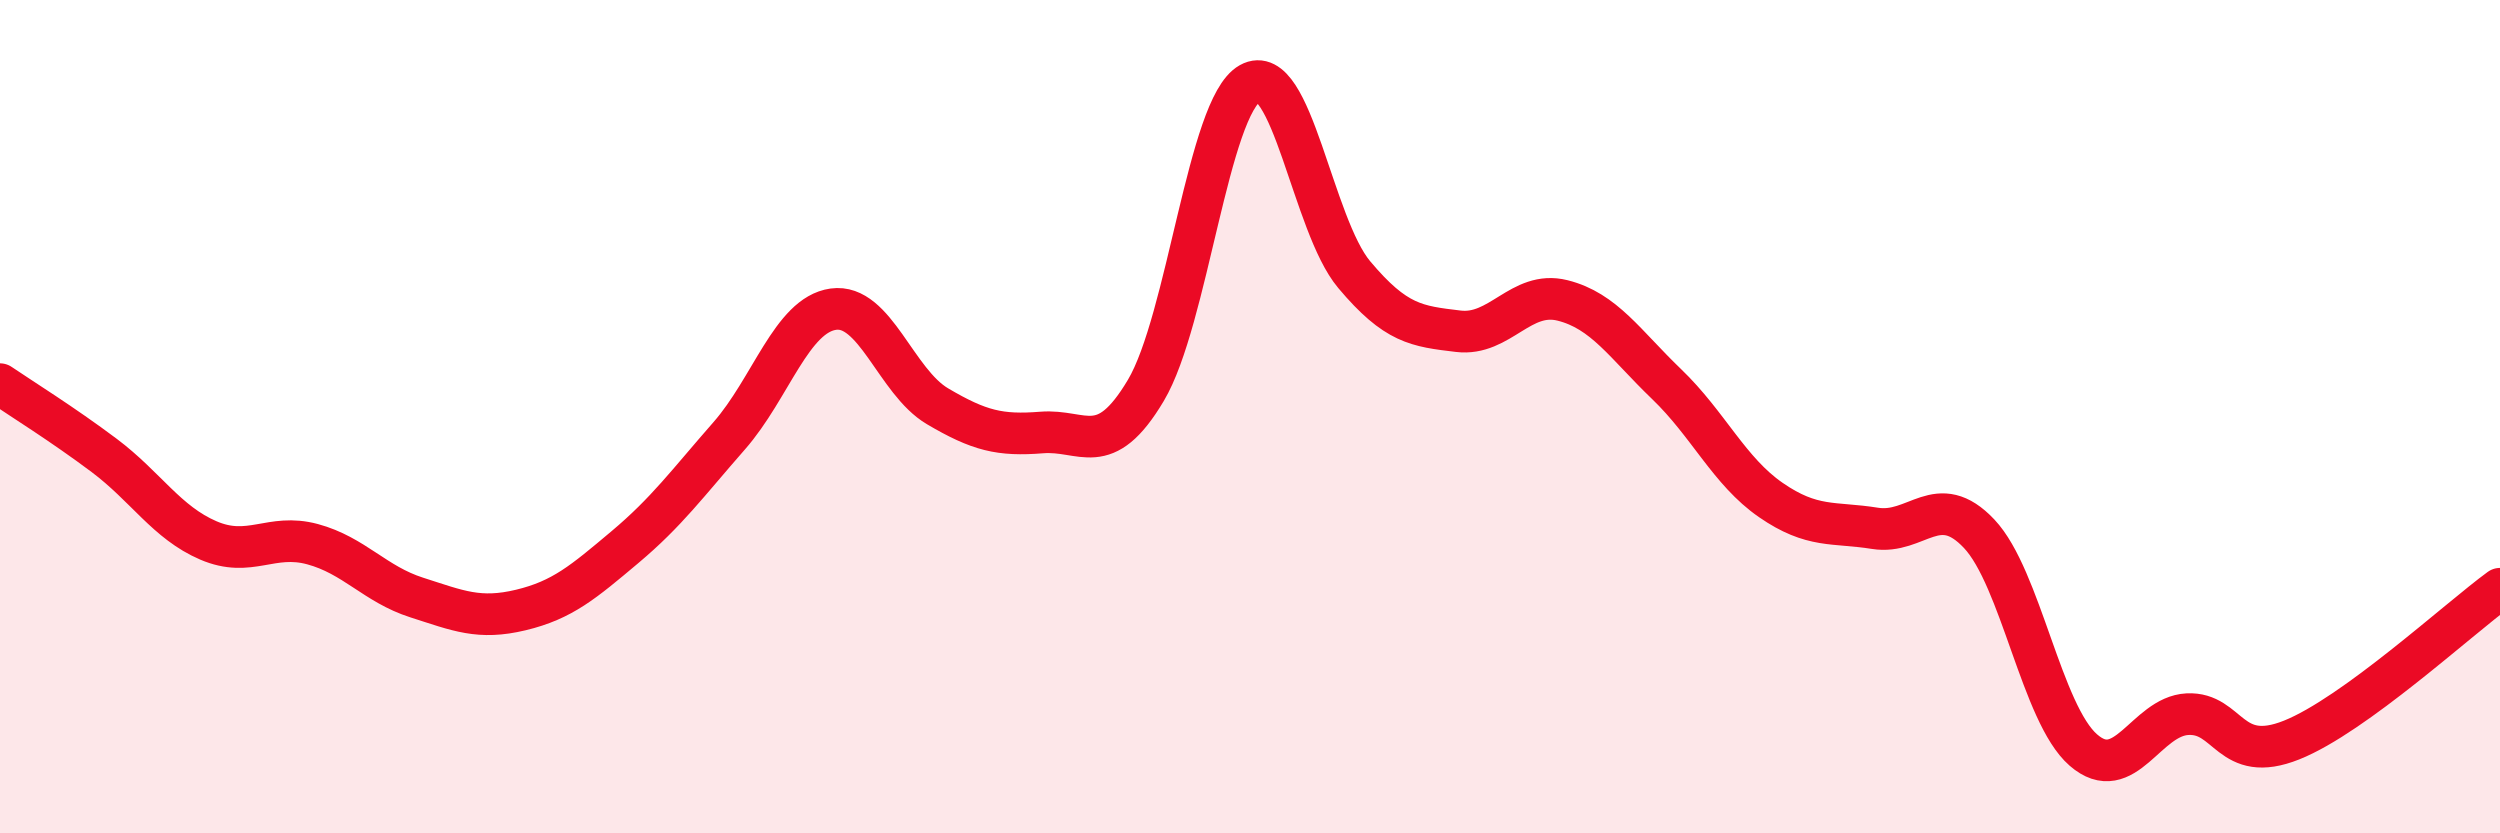
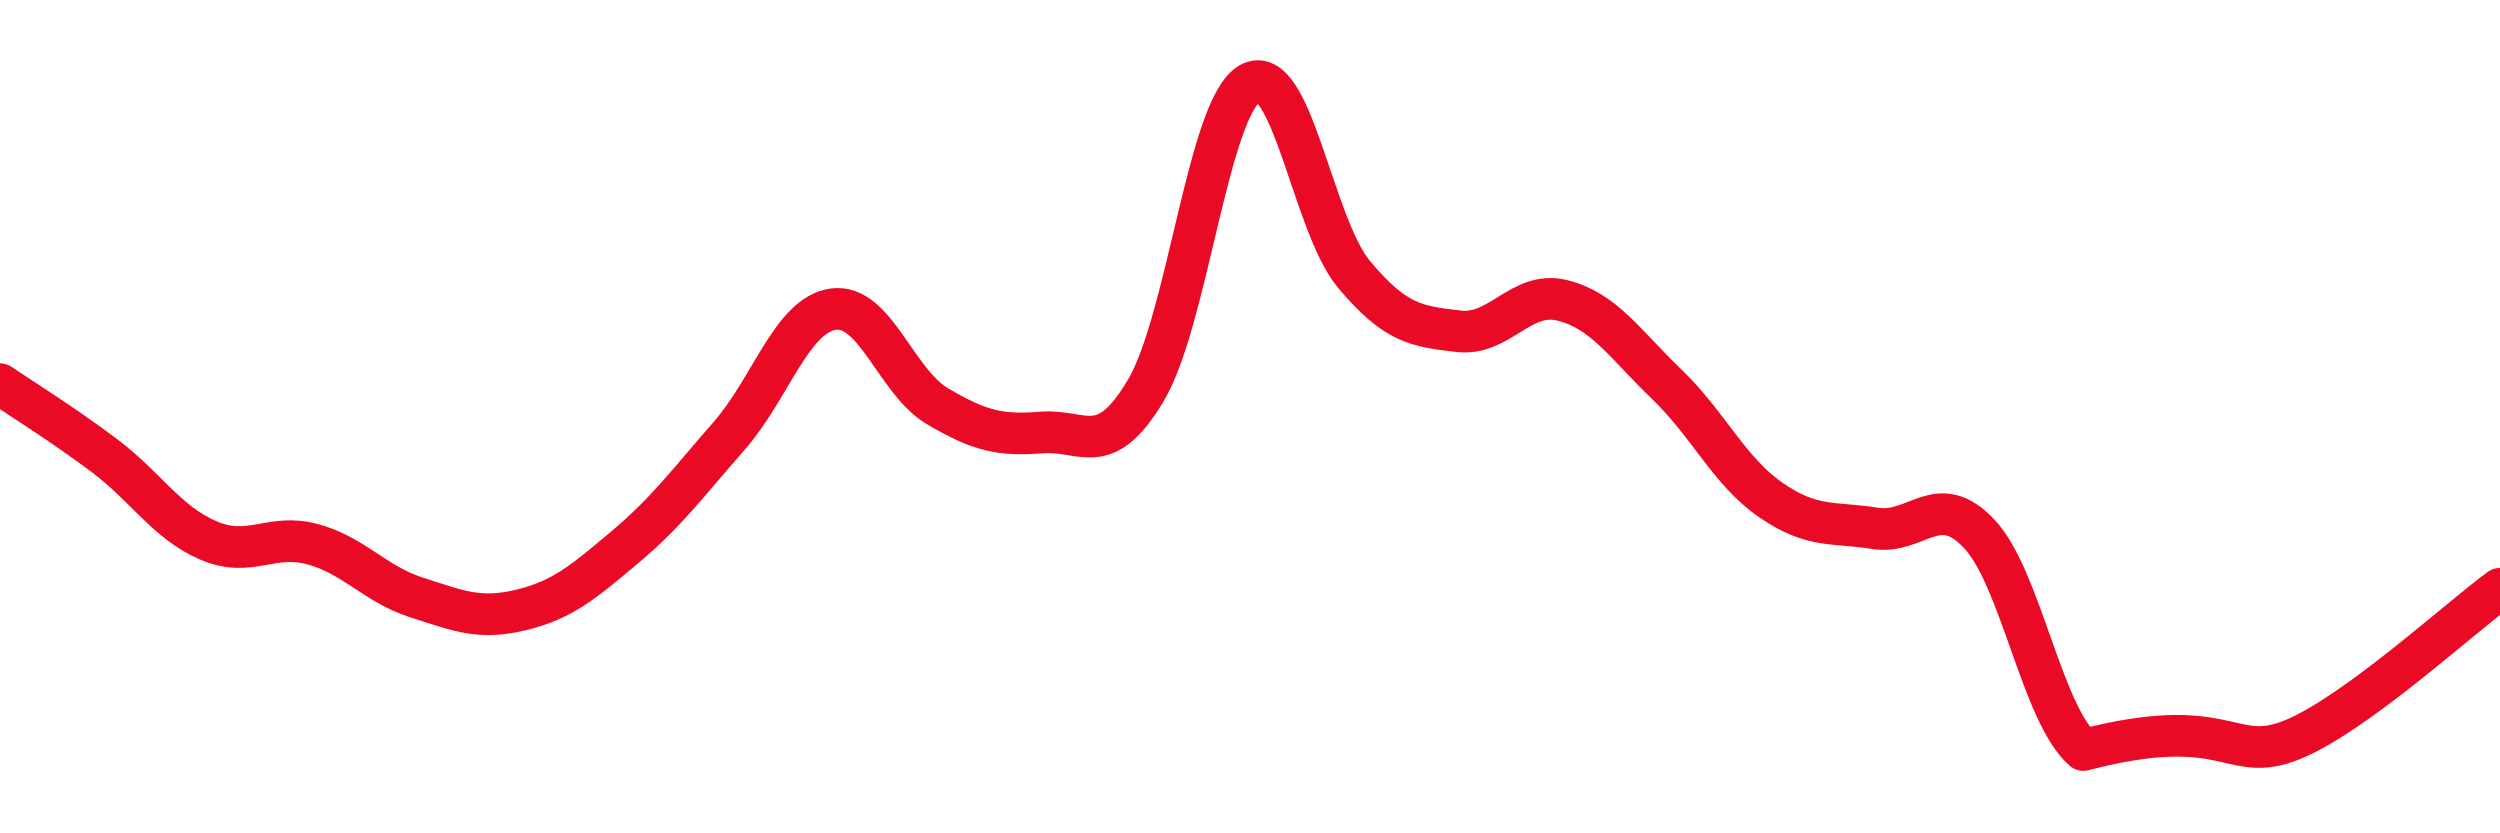
<svg xmlns="http://www.w3.org/2000/svg" width="60" height="20" viewBox="0 0 60 20">
-   <path d="M 0,9.22 C 0.5,9.56 1.5,10.18 2.5,10.93 C 3.5,11.68 4,12.54 5,12.97 C 6,13.4 6.5,12.79 7.5,13.06 C 8.5,13.33 9,14.02 10,14.34 C 11,14.66 11.5,14.88 12.5,14.64 C 13.5,14.4 14,13.97 15,13.13 C 16,12.29 16.5,11.6 17.5,10.46 C 18.5,9.32 19,7.56 20,7.42 C 21,7.28 21.5,9.16 22.5,9.75 C 23.5,10.34 24,10.46 25,10.38 C 26,10.3 26.5,11.05 27.5,9.37 C 28.5,7.69 29,2.56 30,2 C 31,1.44 31.5,5.4 32.5,6.59 C 33.5,7.78 34,7.83 35,7.95 C 36,8.07 36.5,6.96 37.5,7.21 C 38.5,7.46 39,8.26 40,9.22 C 41,10.18 41.5,11.31 42.5,12 C 43.5,12.69 44,12.52 45,12.68 C 46,12.84 46.5,11.75 47.5,12.81 C 48.5,13.87 49,17.13 50,18 C 51,18.87 51.5,17.19 52.5,17.14 C 53.5,17.09 53.5,18.36 55,17.76 C 56.5,17.16 59,14.86 60,14.13L60 20L0 20Z" fill="#EB0A25" opacity="0.1" stroke-linecap="round" stroke-linejoin="round" />
-   <path d="M 0,9.22 C 0.5,9.56 1.5,10.18 2.5,10.93 C 3.5,11.68 4,12.54 5,12.97 C 6,13.4 6.5,12.79 7.5,13.06 C 8.5,13.33 9,14.02 10,14.34 C 11,14.66 11.5,14.88 12.5,14.64 C 13.5,14.4 14,13.97 15,13.13 C 16,12.29 16.5,11.6 17.5,10.46 C 18.5,9.32 19,7.56 20,7.42 C 21,7.28 21.5,9.16 22.5,9.75 C 23.5,10.34 24,10.46 25,10.38 C 26,10.3 26.5,11.05 27.5,9.37 C 28.5,7.69 29,2.56 30,2 C 31,1.44 31.5,5.4 32.5,6.59 C 33.5,7.78 34,7.83 35,7.95 C 36,8.07 36.5,6.96 37.5,7.21 C 38.5,7.46 39,8.26 40,9.22 C 41,10.18 41.5,11.31 42.5,12 C 43.5,12.69 44,12.52 45,12.68 C 46,12.84 46.5,11.75 47.5,12.81 C 48.5,13.87 49,17.13 50,18 C 51,18.87 51.5,17.19 52.5,17.14 C 53.5,17.09 53.5,18.36 55,17.76 C 56.5,17.16 59,14.86 60,14.13" stroke="#EB0A25" stroke-width="1" fill="none" stroke-linecap="round" stroke-linejoin="round" />
+   <path d="M 0,9.22 C 0.5,9.56 1.5,10.18 2.5,10.93 C 3.5,11.68 4,12.54 5,12.97 C 6,13.4 6.5,12.79 7.5,13.06 C 8.5,13.33 9,14.02 10,14.34 C 11,14.66 11.5,14.88 12.5,14.64 C 13.5,14.4 14,13.97 15,13.13 C 16,12.29 16.5,11.6 17.5,10.46 C 18.5,9.32 19,7.56 20,7.42 C 21,7.28 21.5,9.16 22.5,9.75 C 23.5,10.34 24,10.46 25,10.38 C 26,10.3 26.5,11.05 27.5,9.37 C 28.5,7.69 29,2.56 30,2 C 31,1.44 31.5,5.4 32.5,6.59 C 33.5,7.78 34,7.83 35,7.95 C 36,8.07 36.5,6.96 37.5,7.21 C 38.5,7.46 39,8.26 40,9.22 C 41,10.18 41.5,11.31 42.5,12 C 43.5,12.69 44,12.52 45,12.68 C 46,12.84 46.5,11.75 47.5,12.81 C 48.5,13.87 49,17.13 50,18 C 53.5,17.09 53.5,18.36 55,17.76 C 56.5,17.16 59,14.86 60,14.13" stroke="#EB0A25" stroke-width="1" fill="none" stroke-linecap="round" stroke-linejoin="round" />
</svg>